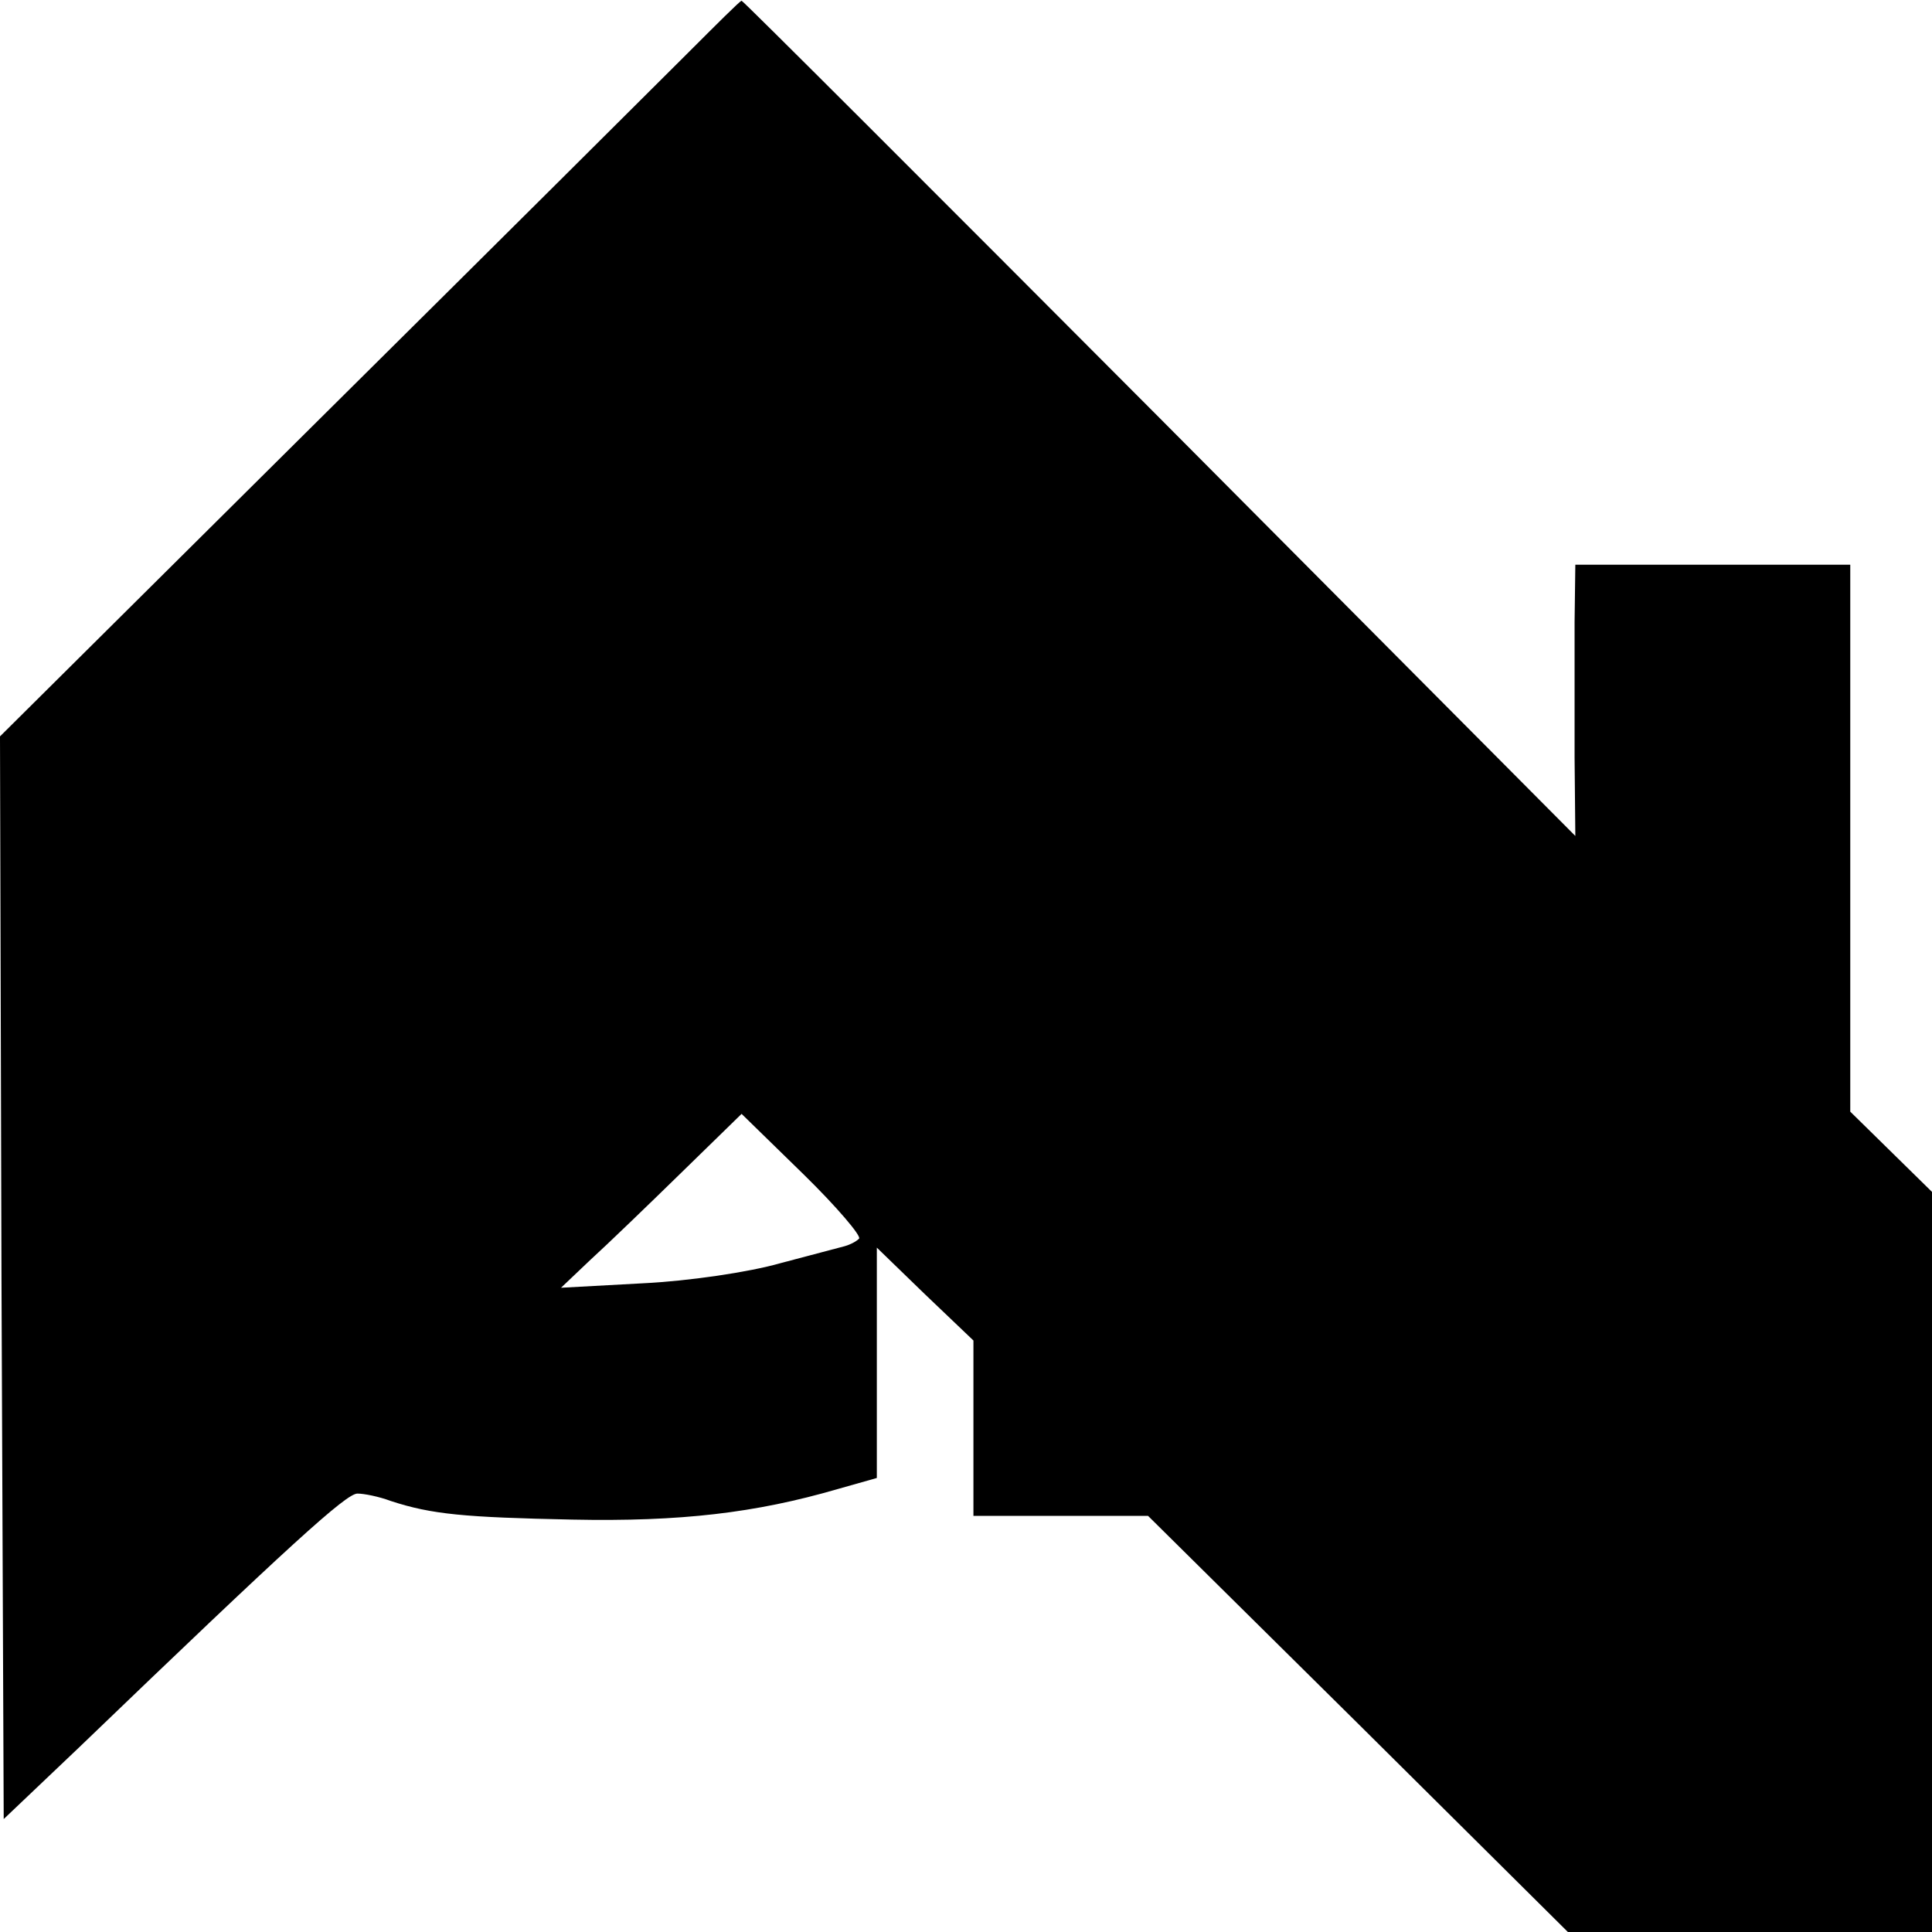
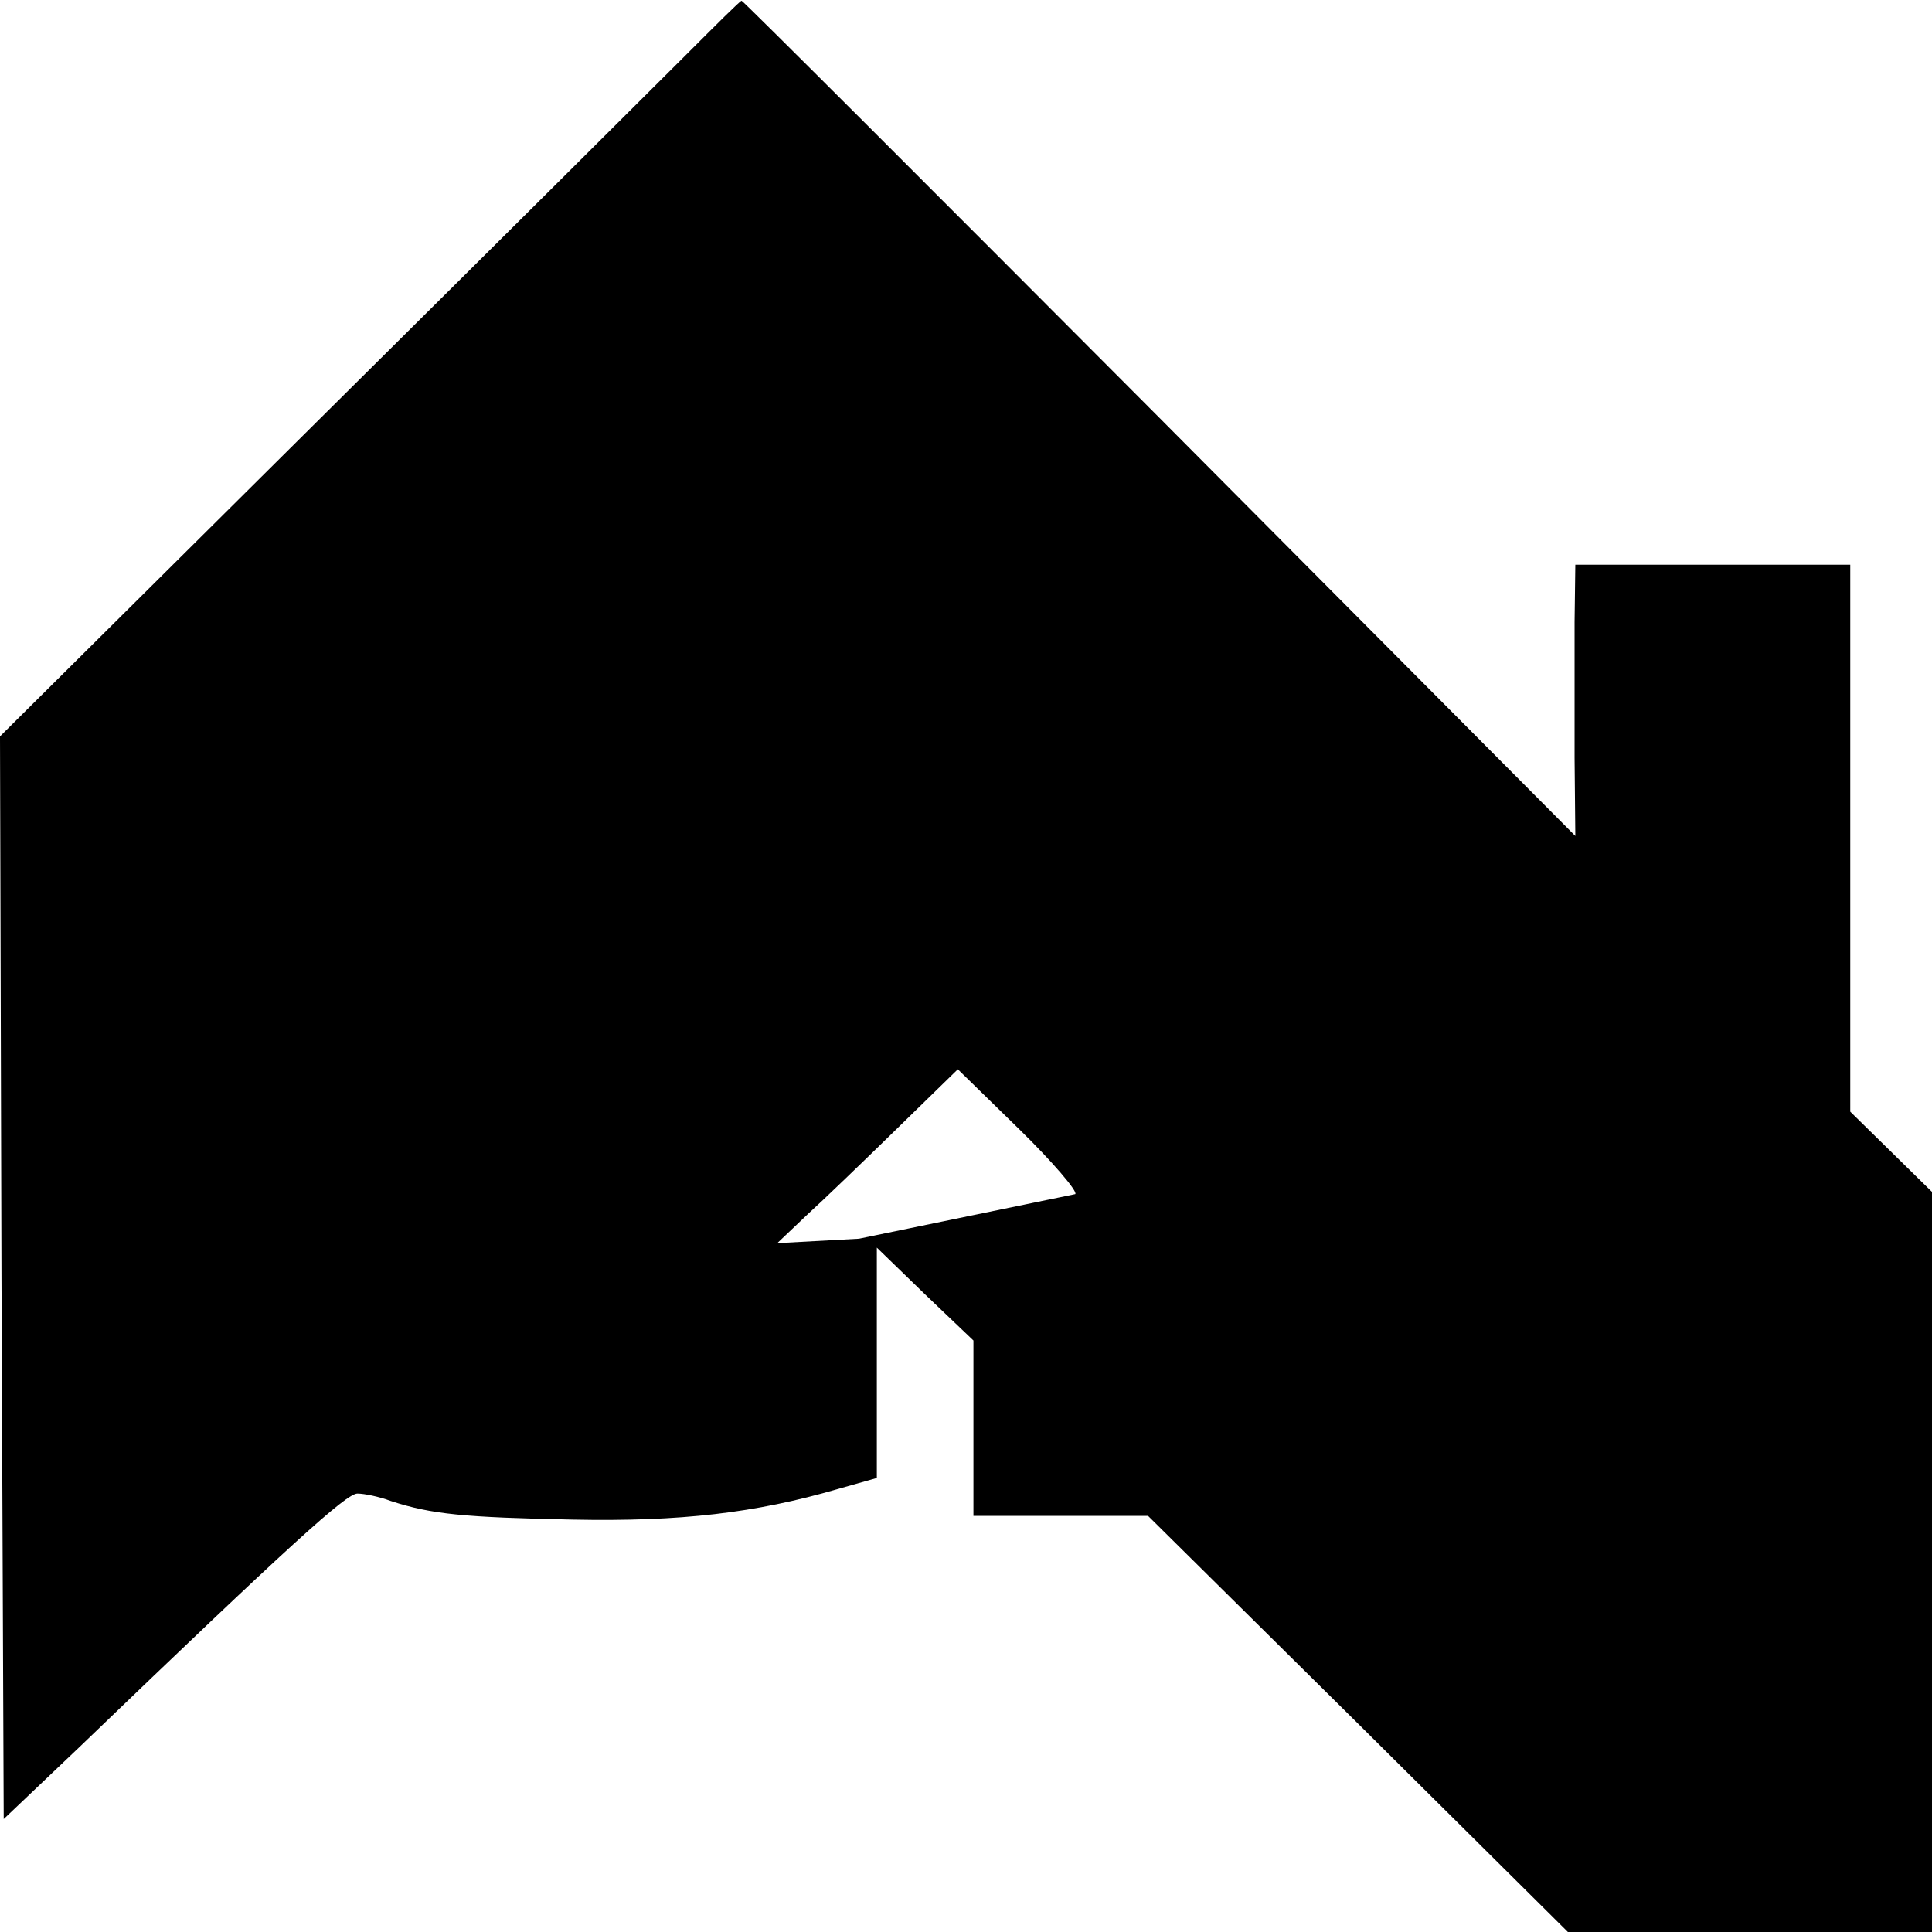
<svg xmlns="http://www.w3.org/2000/svg" version="1.0" width="260pt" height="260pt" viewBox="0 0 260 260" preserveAspectRatio="xMidYMid meet">
  <g transform="translate(0,260) scale(0.1,-0.1)" fill="#000000" stroke="none">
-     <path d="M924 2527 c-40 -40 -263 -262 -498 -495 l-426 -423 2 -729 3 -728 101 96 c286 275 360 342 375 342 9 0 29 -4 45 -10 55 -18 99 -22 244 -25 146 -3 247 9 357 41 l53 15 0 155 0 155 65 -63 65 -62 0 -118 0 -118 118 0 117 0 283 -280 282 -280 245 0 245 0 0 498 0 498 -55 54 -55 54 0 368 0 368 -185 0 -185 0 -1 -77 c0 -43 0 -125 0 -183 l1 -105 -560 563 c-308 309 -561 562 -562 561 -2 0 -35 -33 -74 -72z m232 -1594 c-4 -4 -12 -8 -19 -10 -7 -2 -46 -12 -87 -23 -42 -12 -123 -24 -185 -27 l-110 -6 40 38 c22 20 77 73 122 117 l81 79 83 -81 c45 -44 79 -84 75 -87z" />
+     <path d="M924 2527 c-40 -40 -263 -262 -498 -495 l-426 -423 2 -729 3 -728 101 96 c286 275 360 342 375 342 9 0 29 -4 45 -10 55 -18 99 -22 244 -25 146 -3 247 9 357 41 l53 15 0 155 0 155 65 -63 65 -62 0 -118 0 -118 118 0 117 0 283 -280 282 -280 245 0 245 0 0 498 0 498 -55 54 -55 54 0 368 0 368 -185 0 -185 0 -1 -77 c0 -43 0 -125 0 -183 l1 -105 -560 563 c-308 309 -561 562 -562 561 -2 0 -35 -33 -74 -72z m232 -1594 l-110 -6 40 38 c22 20 77 73 122 117 l81 79 83 -81 c45 -44 79 -84 75 -87z" />
  </g>
</svg>